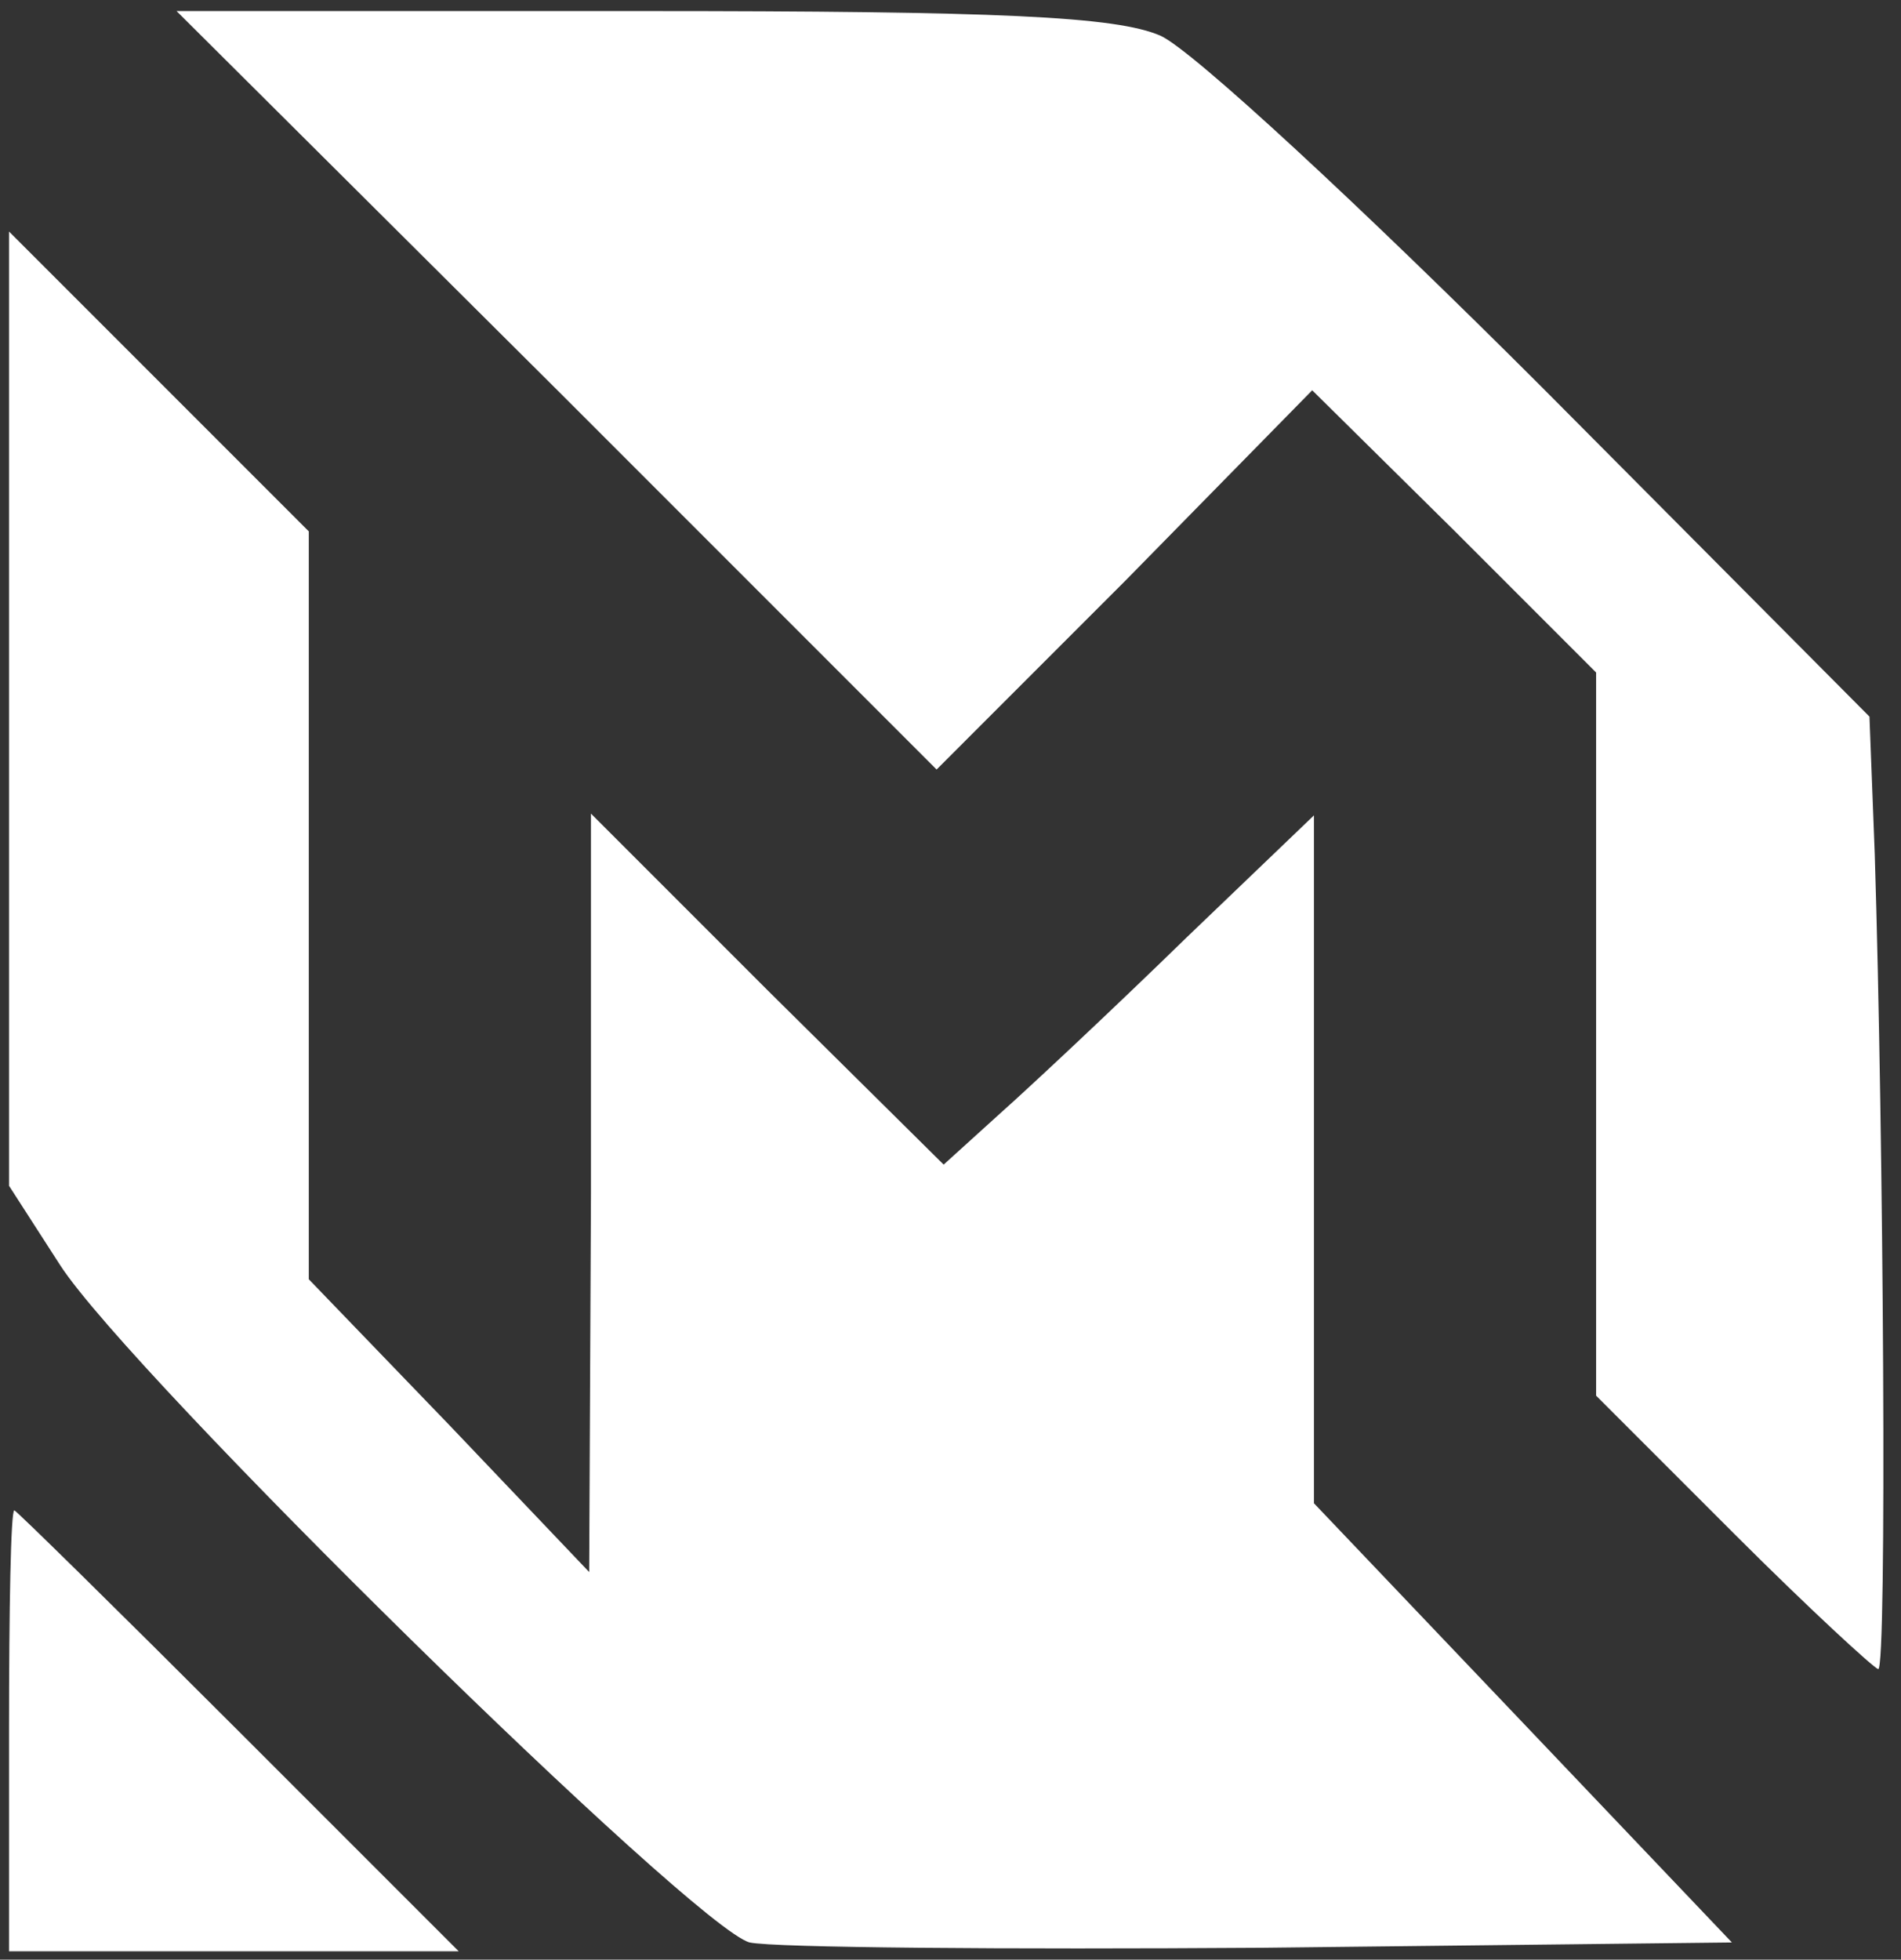
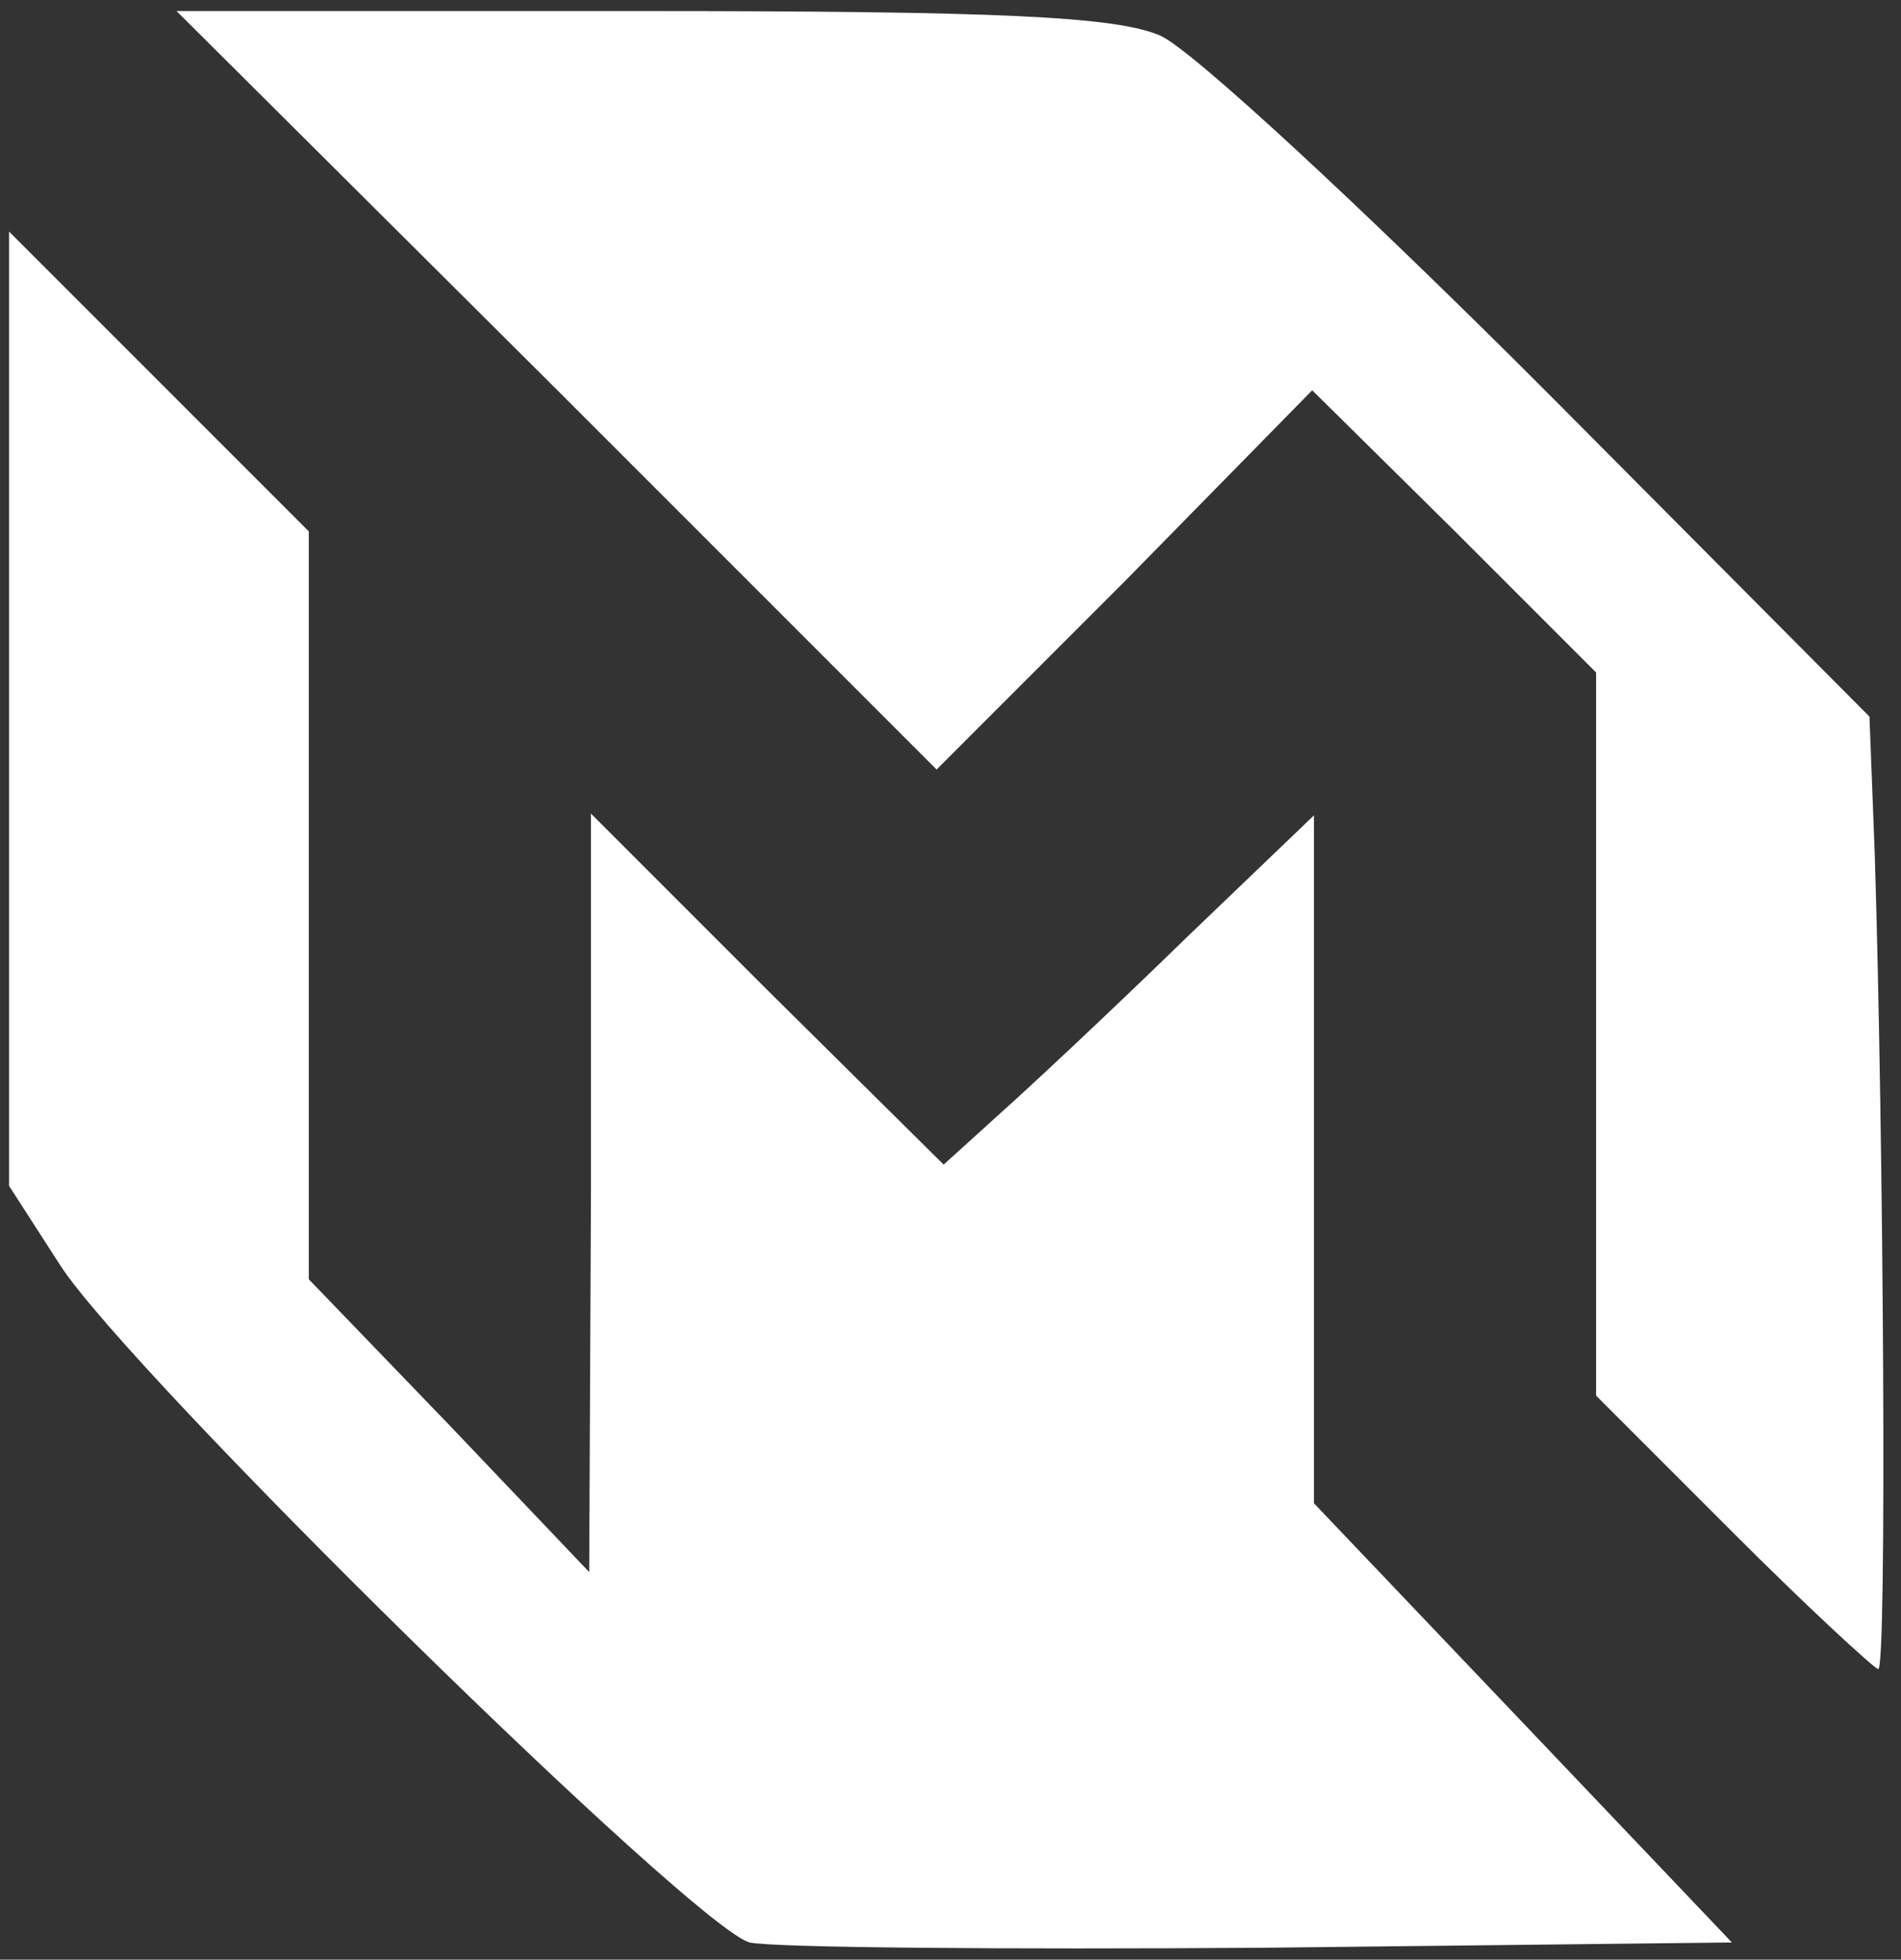
<svg xmlns="http://www.w3.org/2000/svg" width="98" height="101" viewBox="0 0 98 101" fill="none">
  <rect x="0" y="0" width="98" height="101" fill="#333333" stroke="none" />
  <path d="M28.737 20.115L48.283 39.661L58.01 29.933L67.647 20.115L75.01 27.388L82.283 34.661V53.297V71.933L89.374 79.024C93.192 82.843 96.647 86.024 96.828 86.024C97.283 86.024 97.101 58.57 96.647 44.024L96.374 36.934L79.556 20.024C70.283 10.752 61.465 2.57 59.828 1.843C57.556 0.843 51.465 0.57 33.01 0.57H9.101L28.737 20.115Z" fill="white" />
  <path d="M0.465 36.57V61.115L3.101 65.206C6.738 70.842 35.828 99.388 38.647 100.115C39.919 100.388 51.828 100.479 65.101 100.388L89.283 100.115L78.556 88.842L67.737 77.479V59.751V42.024L61.192 48.297C57.556 51.842 53.192 55.933 51.556 57.388L48.647 60.024L39.556 51.024L30.465 41.933V61.479L30.374 81.024L23.192 73.479L15.919 65.933V46.66V27.388L8.192 19.66L0.465 11.933V36.57Z" fill="white" />
-   <path d="M0.465 89.206V100.569H12.01H23.647L12.283 89.206C6.01 82.933 0.828 77.842 0.738 77.842C0.556 77.842 0.465 82.933 0.465 89.206Z" fill="white" />
</svg>